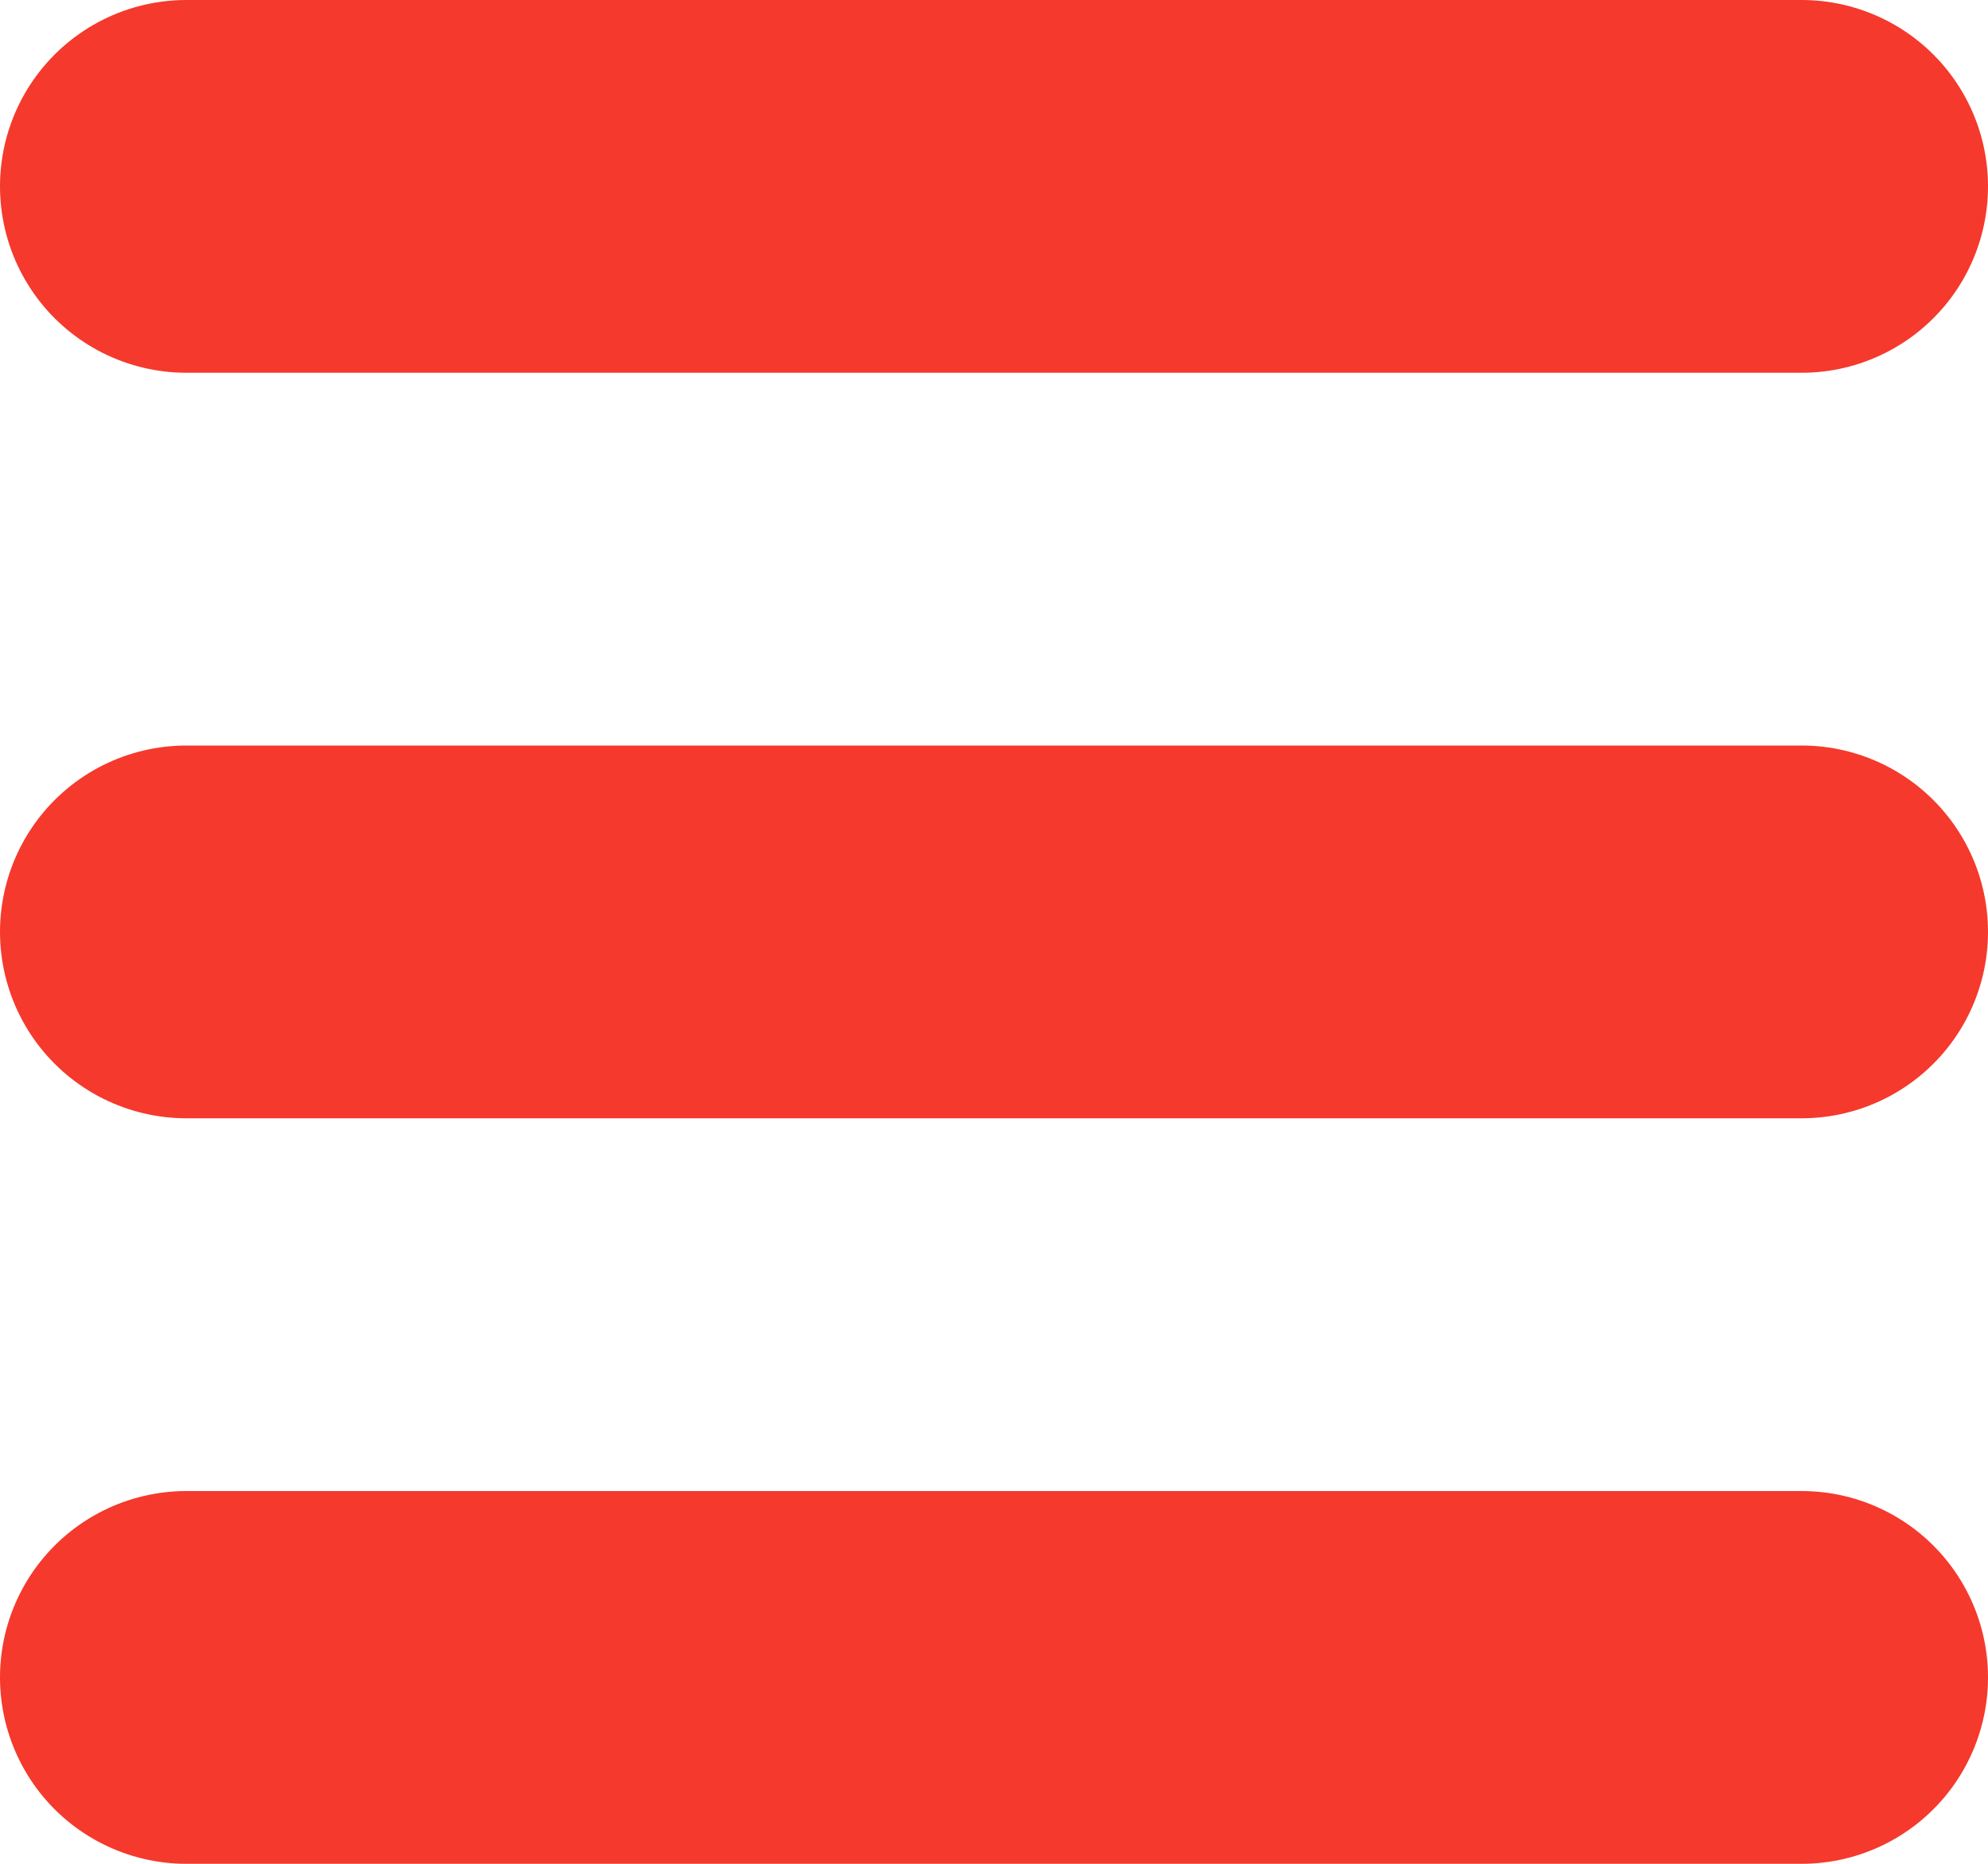
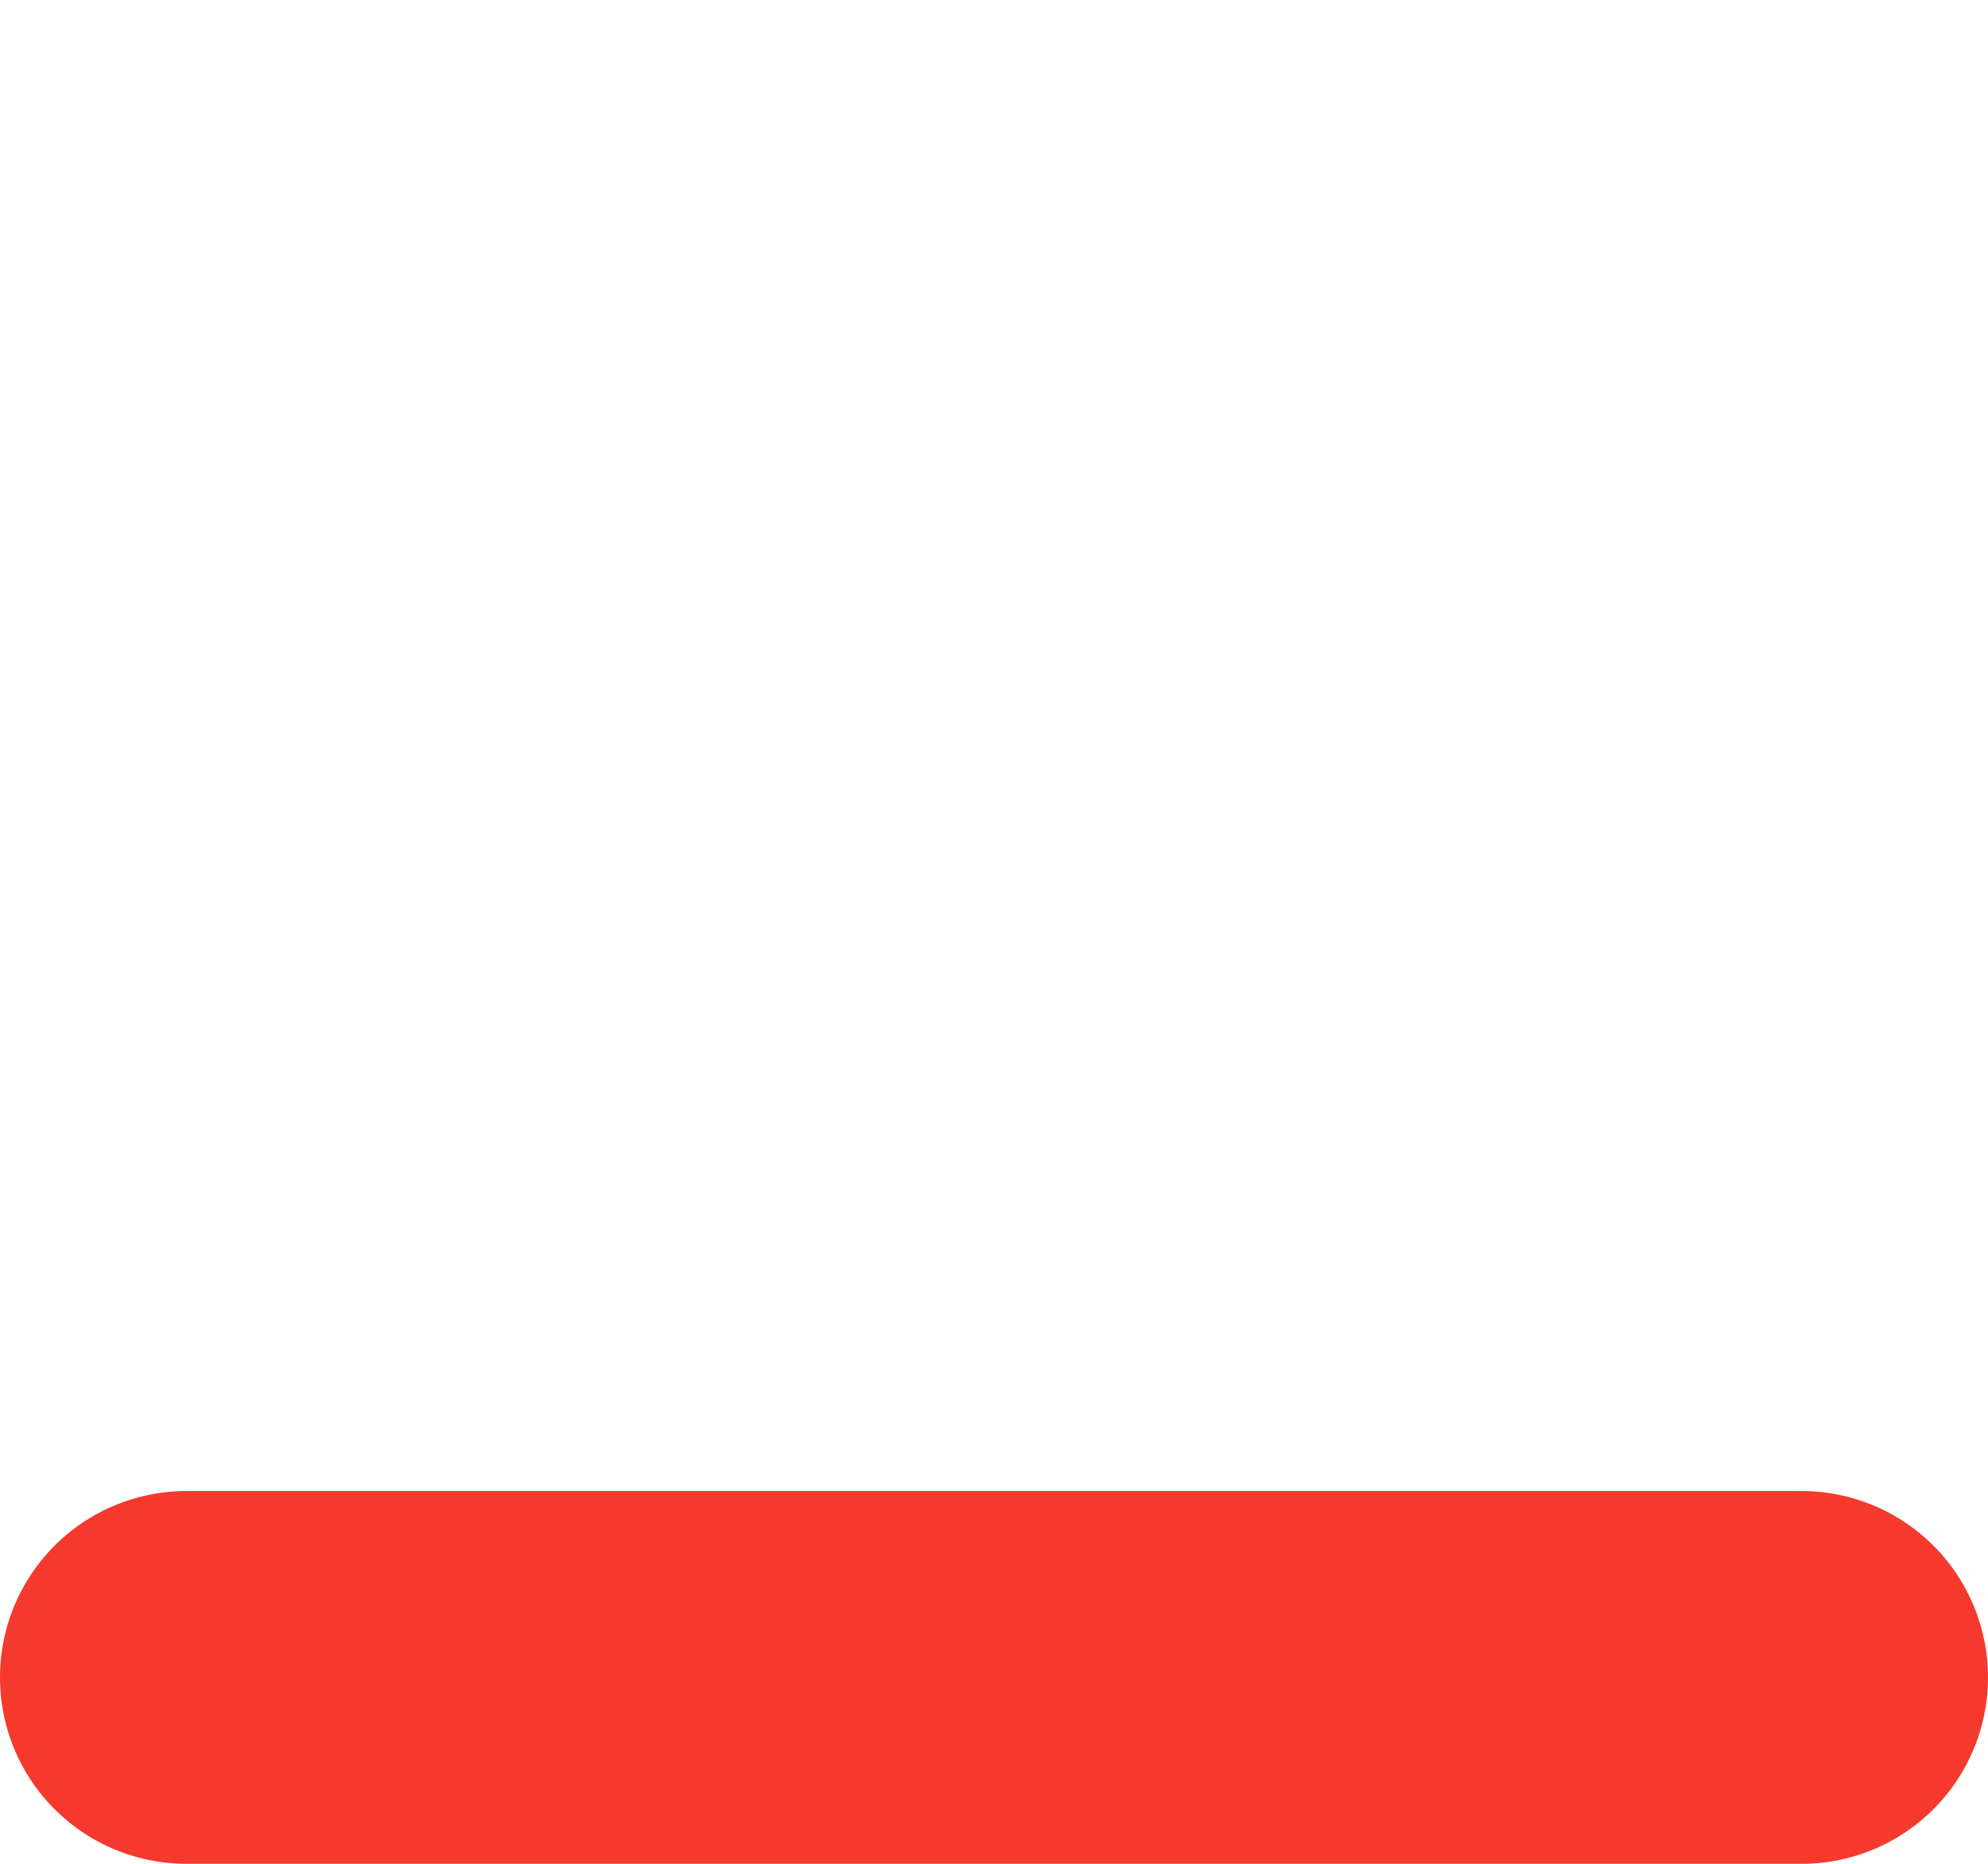
<svg xmlns="http://www.w3.org/2000/svg" width="16" height="15" viewBox="0 0 16 15" fill="none">
-   <line x1="1.5" y1="1.5" x2="14.5" y2="1.5" stroke="#F5392C" stroke-width="3" stroke-linecap="round" />
-   <line x1="1.5" y1="7.5" x2="14.5" y2="7.5" stroke="#F5392C" stroke-width="3" stroke-linecap="round" />
  <line x1="1.5" y1="13.5" x2="14.5" y2="13.5" stroke="#F5392C" stroke-width="3" stroke-linecap="round" />
</svg>